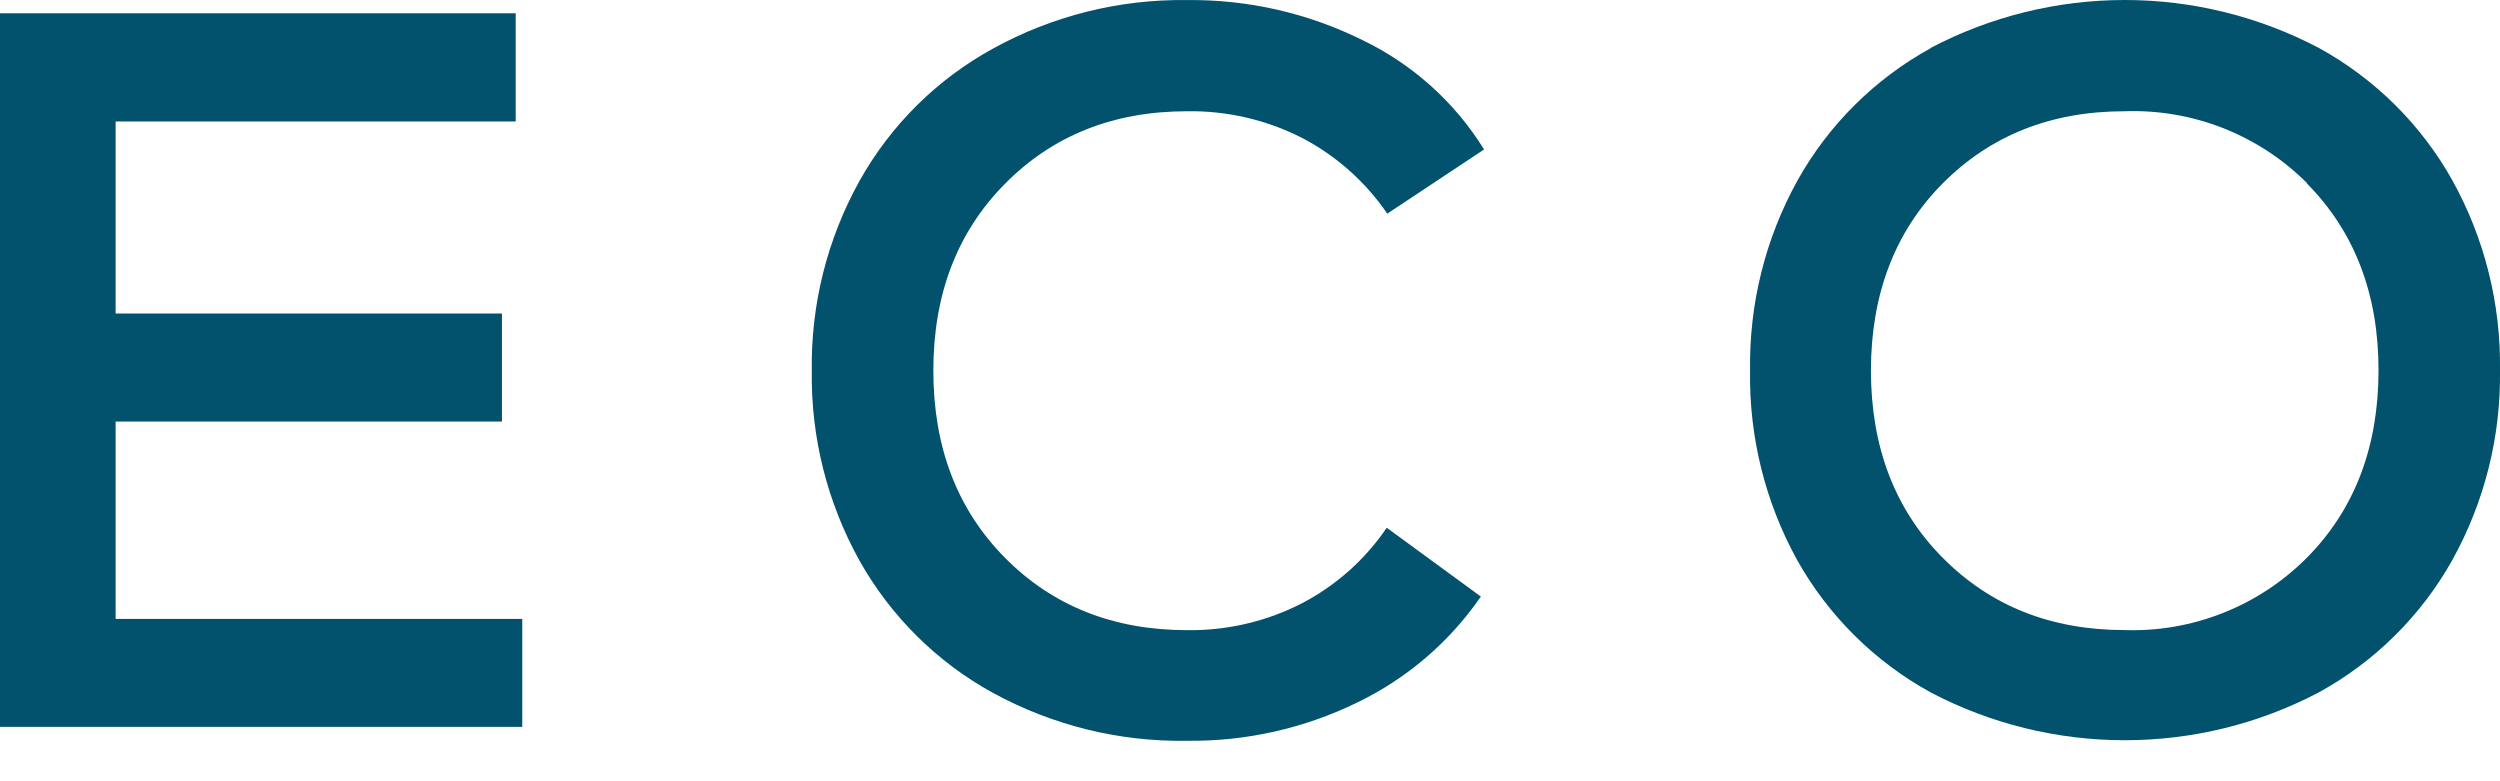
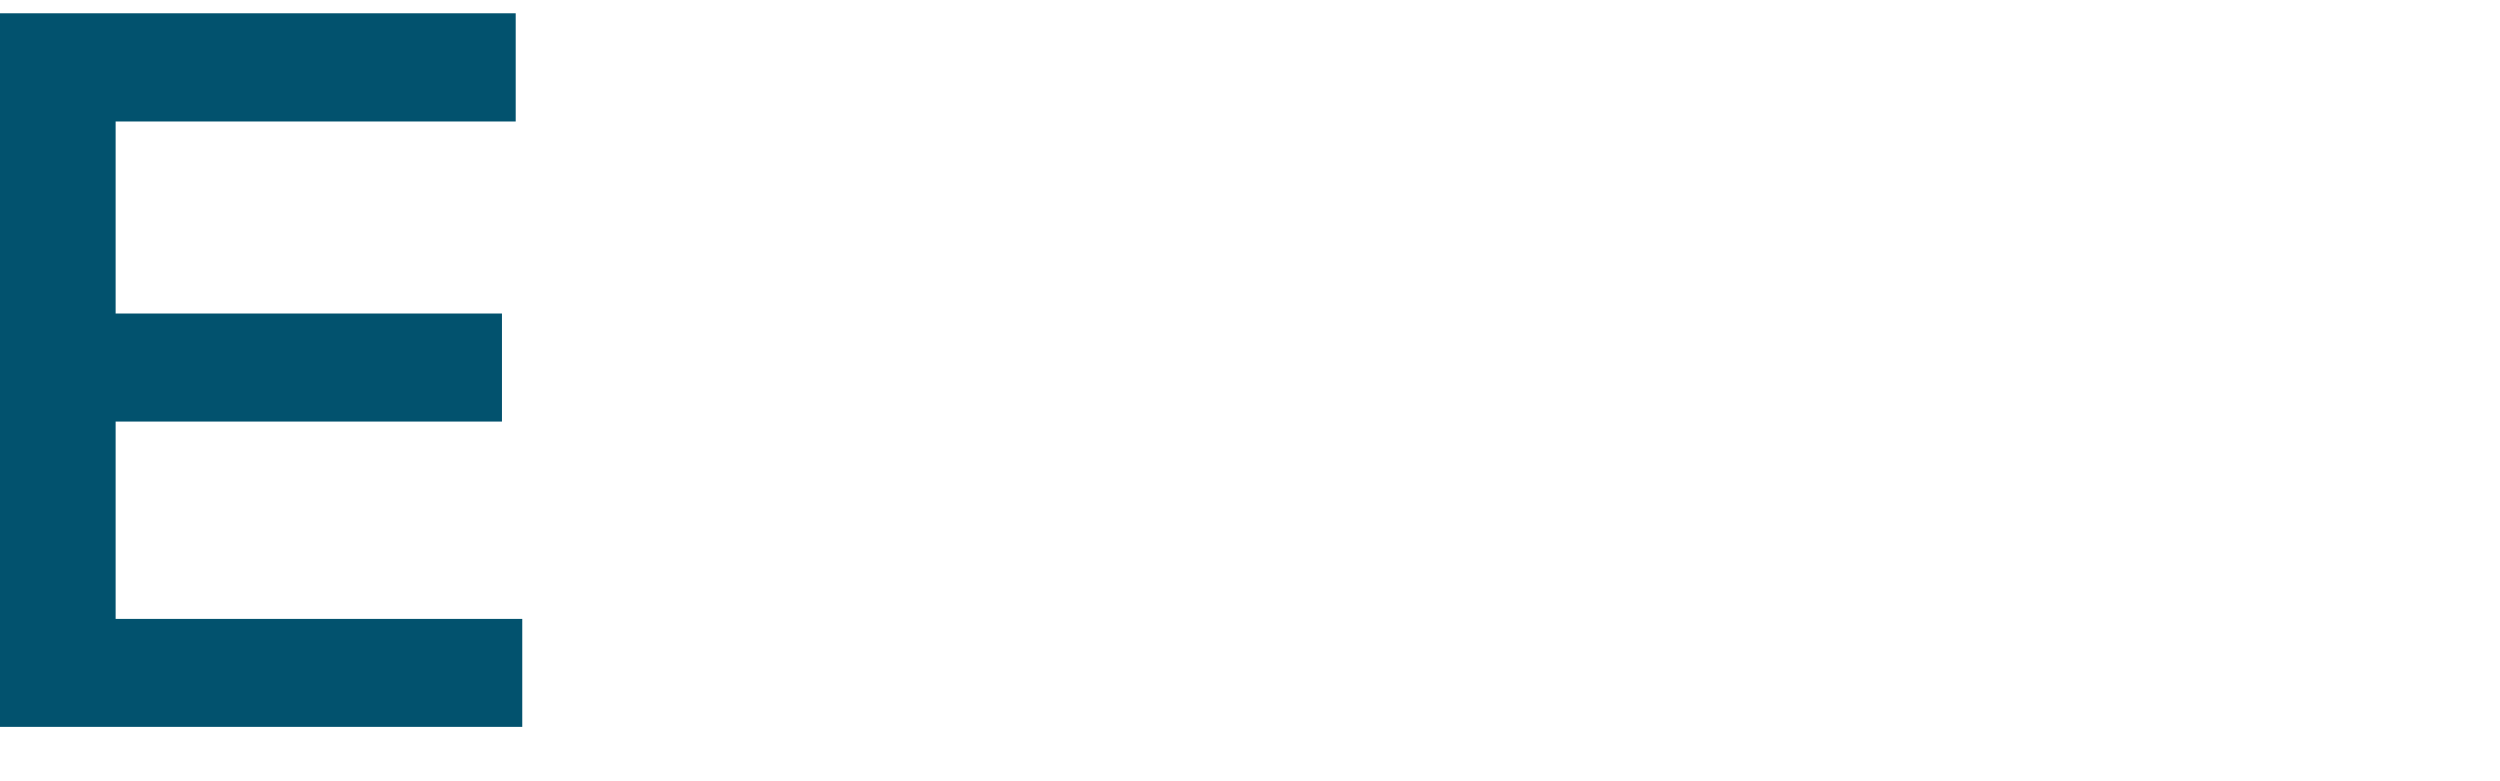
<svg xmlns="http://www.w3.org/2000/svg" width="32" height="10" viewBox="0 0 32 10" fill="none">
  <path d="M0 0.17V9.304H6.685V7.922H1.48V5.396H6.425V4.013H1.48V1.555H6.601V0.17H0Z" fill="#02526E" />
-   <path d="M15.196 0.001C15.974 -0.008 16.742 0.168 17.439 0.513C18.081 0.822 18.622 1.308 18.996 1.913L17.757 2.735C17.479 2.327 17.104 1.994 16.666 1.765C16.212 1.534 15.707 1.416 15.196 1.424C14.253 1.424 13.476 1.733 12.864 2.352C12.252 2.97 11.946 3.768 11.947 4.746C11.947 5.724 12.252 6.522 12.864 7.14C13.475 7.757 14.252 8.066 15.196 8.066C15.704 8.073 16.207 7.956 16.659 7.725C17.098 7.497 17.473 7.164 17.75 6.755L18.955 7.636C18.555 8.217 18.011 8.683 17.377 8.99C16.698 9.322 15.952 9.491 15.196 9.482C14.328 9.497 13.472 9.285 12.71 8.869C11.993 8.476 11.402 7.889 11.002 7.177C10.589 6.434 10.378 5.596 10.391 4.746C10.378 3.896 10.589 3.058 11.002 2.315C11.401 1.601 11.993 1.015 12.71 0.622C13.47 0.203 14.328 -0.012 15.196 0.001Z" fill="#02526E" />
-   <path d="M29.529 2.343C29.224 2.038 28.86 1.8 28.459 1.641C28.057 1.483 27.628 1.409 27.197 1.424C26.252 1.424 25.477 1.733 24.865 2.349C24.253 2.965 23.948 3.772 23.948 4.744C23.948 5.716 24.253 6.521 24.865 7.138C25.477 7.756 26.252 8.065 27.197 8.065C27.629 8.079 28.058 8.004 28.459 7.844C28.861 7.685 29.224 7.444 29.529 7.138C30.139 6.521 30.444 5.723 30.445 4.744C30.446 3.766 30.141 2.968 29.529 2.349V2.343ZM24.711 0.614C25.477 0.211 26.331 0 27.197 0C28.063 0 28.916 0.211 29.682 0.614C30.399 1.008 30.991 1.594 31.39 2.308C31.802 3.051 32.012 3.889 32 4.739C32.012 5.588 31.802 6.425 31.39 7.168C30.991 7.881 30.399 8.468 29.682 8.862C28.916 9.265 28.063 9.475 27.197 9.475C26.331 9.475 25.477 9.265 24.711 8.862C23.994 8.468 23.403 7.881 23.003 7.168C22.594 6.425 22.386 5.587 22.401 4.739C22.388 3.889 22.597 3.051 23.009 2.308C23.408 1.594 24 1.008 24.717 0.614" fill="#02526E" />
</svg>